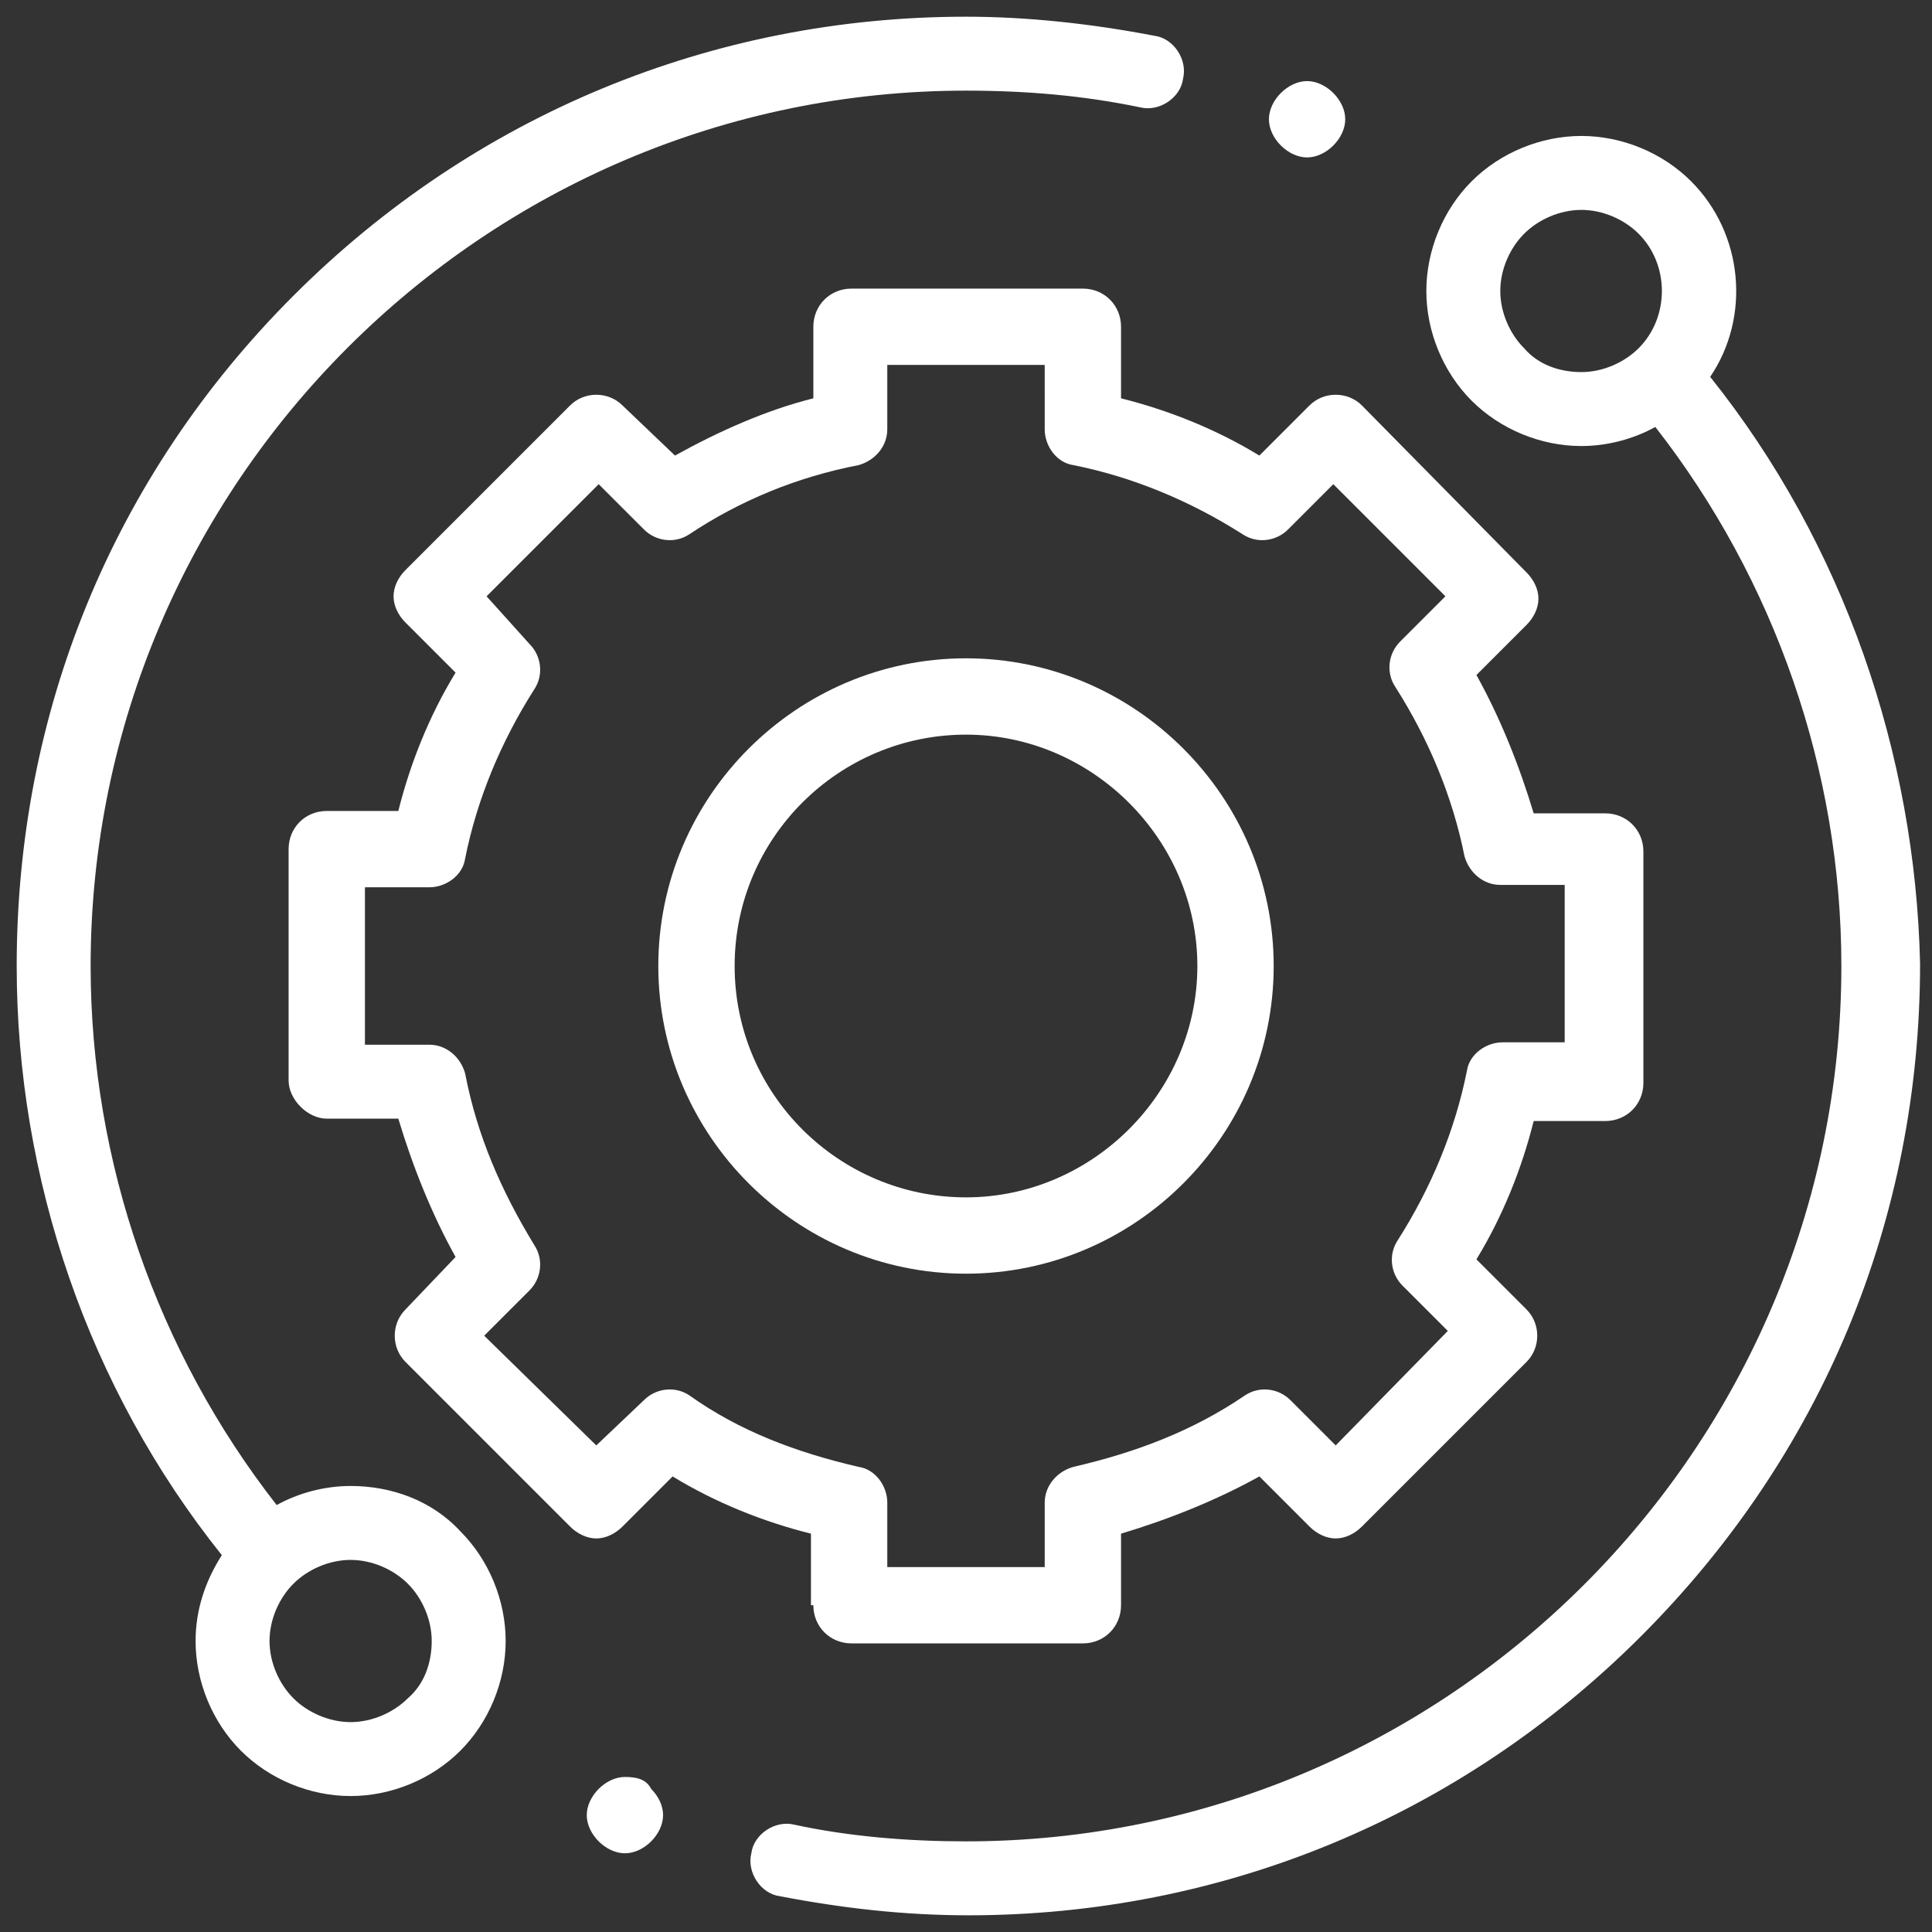
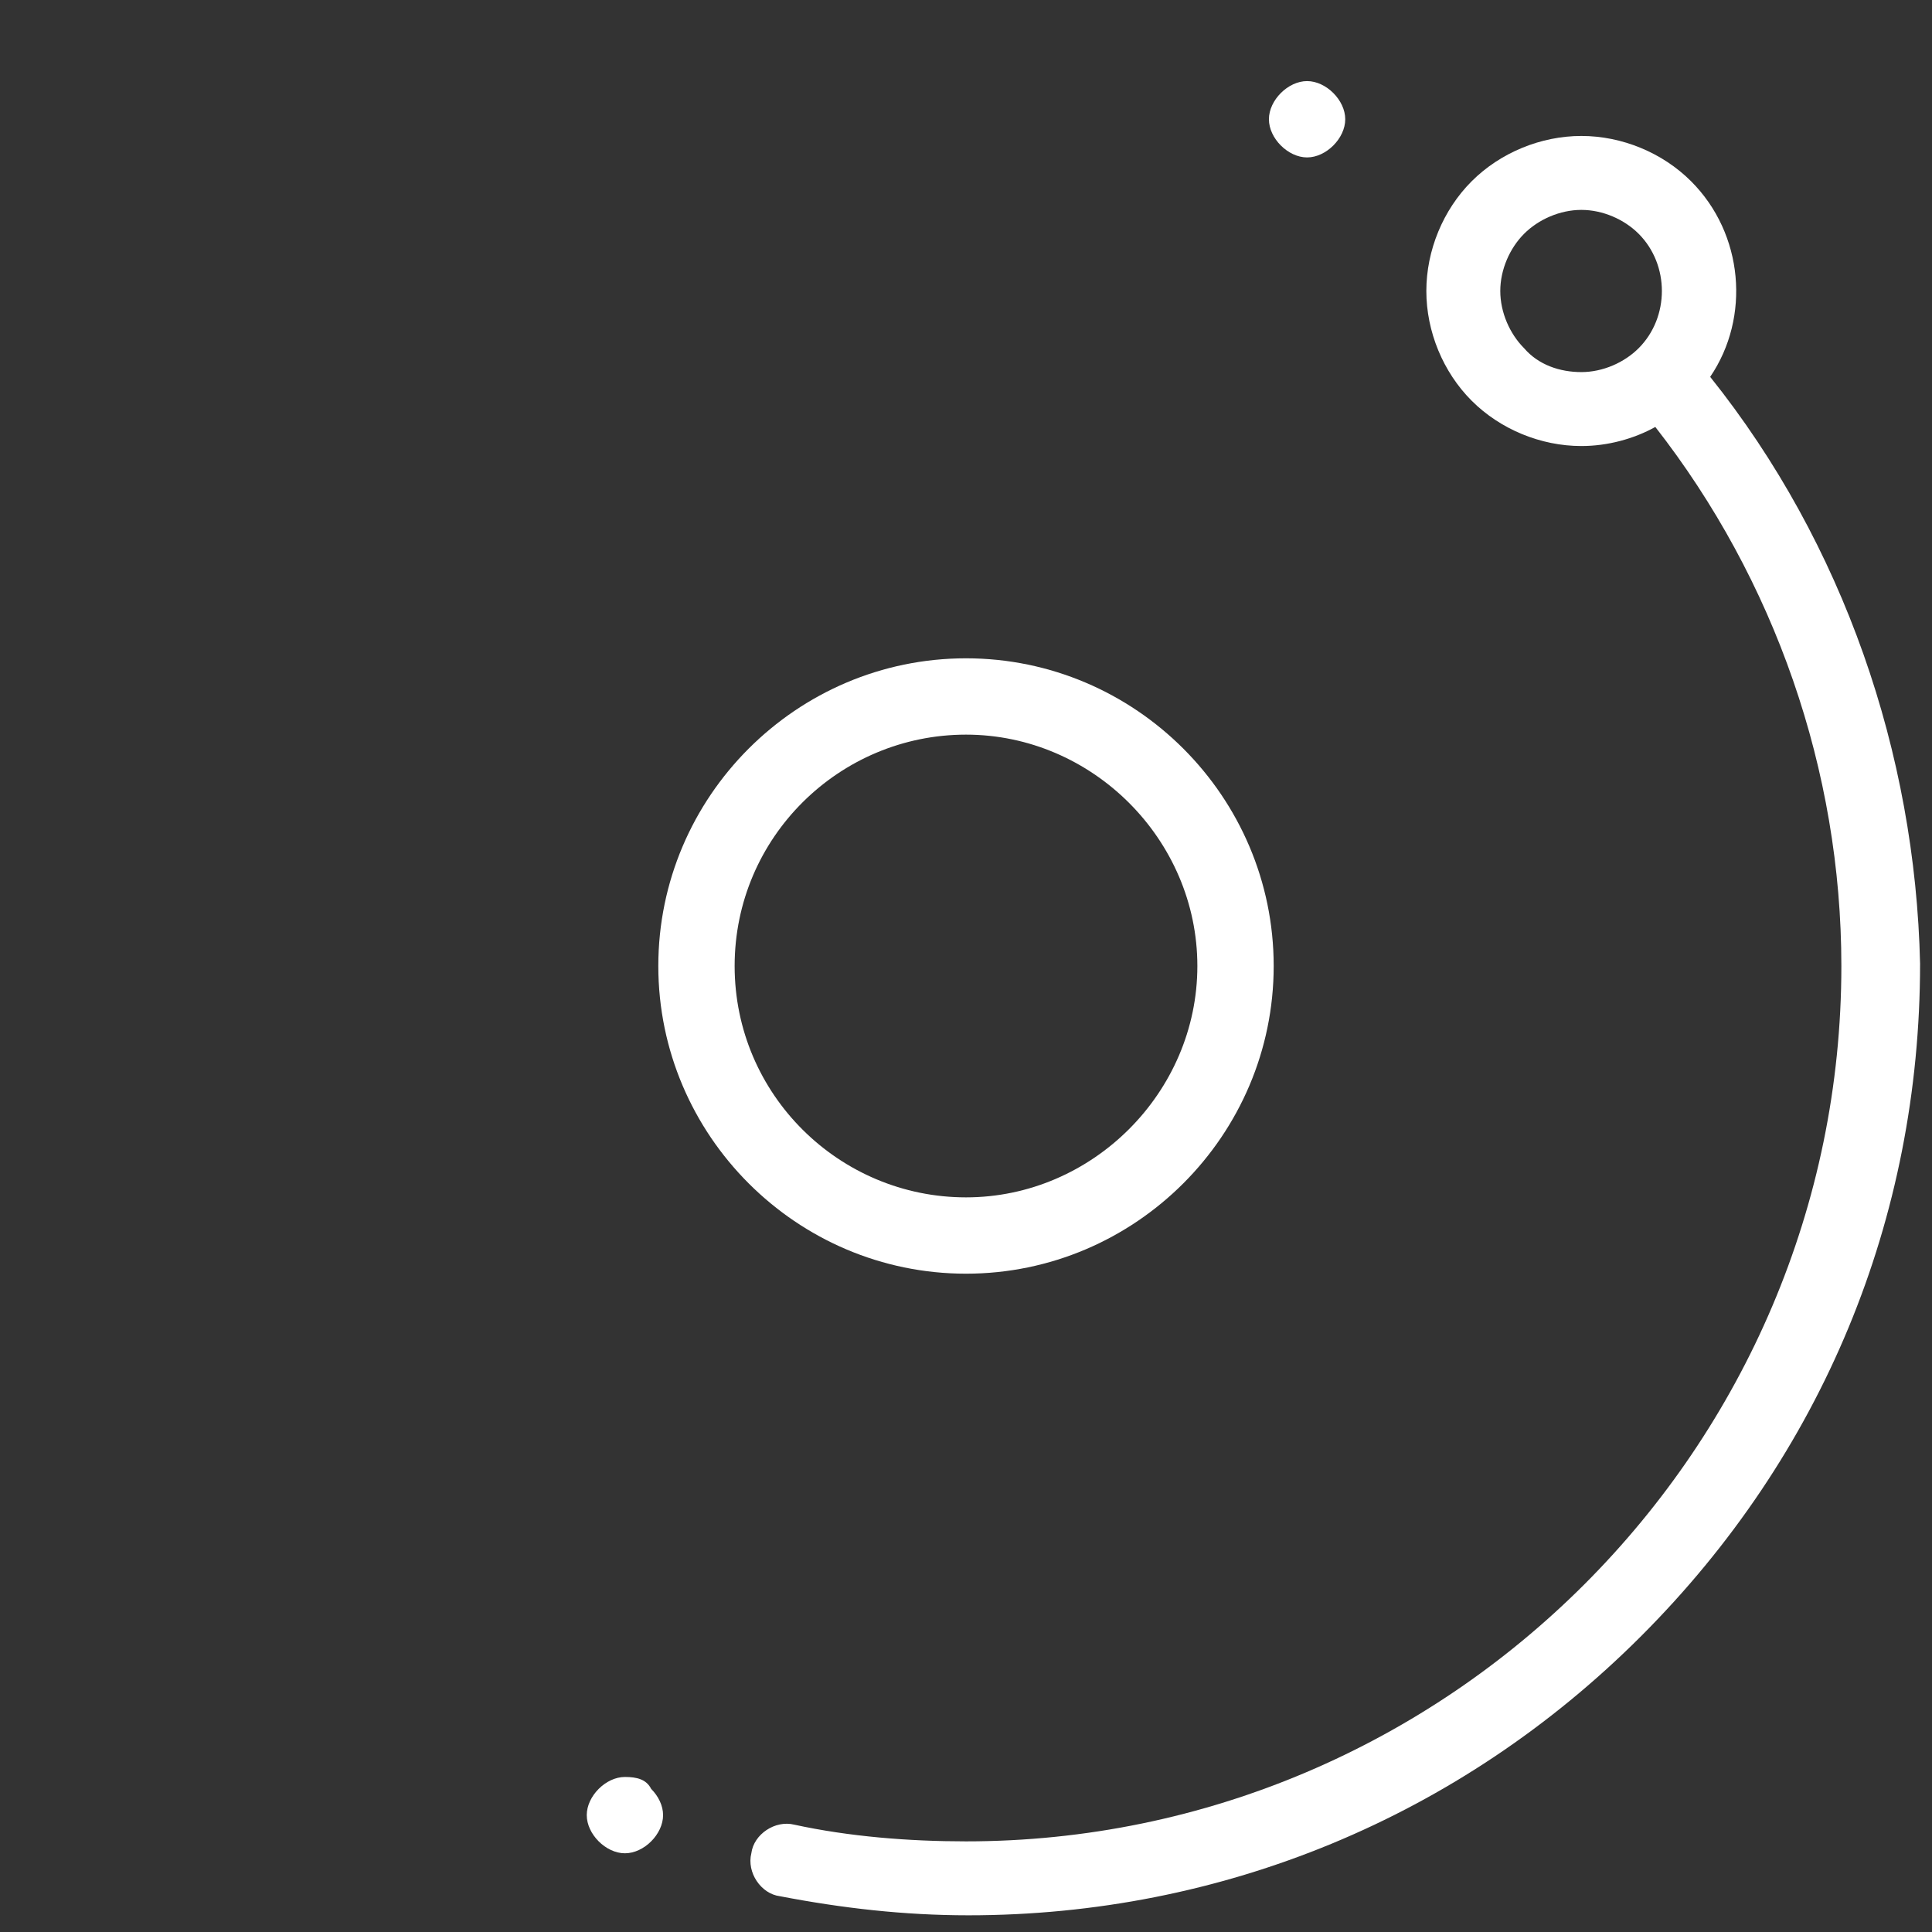
<svg xmlns="http://www.w3.org/2000/svg" version="1.1" id="Capa_1" x="0px" y="0px" viewBox="0 0 81 81" style="enable-background:new 0 0 81 81;" xml:space="preserve">
  <rect x="0" y="0" width="81" height="81" fill="#333333" stroke="none" />
  <style type="text/css"> .st0{fill:#FFFFFF;} </style>
  <g>
-     <path class="st0" d="M14.7,62.3c-1.1,0-2.2,0.3-3.1,0.8c-5-6.4-7.8-14.4-7.8-22.6c0-20.2,16.5-36.7,36.7-36.7 c2.5,0,4.9,0.2,7.3,0.7c0.8,0.2,1.7-0.4,1.8-1.2c0.2-0.8-0.4-1.7-1.2-1.8c-2.6-0.5-5.3-0.8-7.9-0.8c-10.6,0-20.6,4.1-28.2,11.7 S0.7,29.9,0.7,40.5c0,8.9,3,17.7,8.6,24.7c-0.7,1.1-1.1,2.3-1.1,3.6c0,1.7,0.7,3.4,1.9,4.6c1.2,1.2,2.9,1.9,4.6,1.9 s3.4-0.7,4.6-1.9c1.2-1.2,1.9-2.9,1.9-4.6c0-1.7-0.7-3.4-1.9-4.6C18.1,62.9,16.4,62.3,14.7,62.3z M17.1,71.2c-0.6,0.6-1.5,1-2.4,1 c-0.9,0-1.8-0.4-2.4-1c-0.6-0.6-1-1.5-1-2.4c0-0.9,0.4-1.8,1-2.4c0.6-0.6,1.5-1,2.4-1c0.9,0,1.8,0.4,2.4,1c0.6,0.6,1,1.5,1,2.4 C18.1,69.7,17.8,70.6,17.1,71.2z" />
    <path class="st0" d="M71.7,15.8c1.7-2.5,1.4-6-0.8-8.2c-1.2-1.2-2.9-1.9-4.6-1.9c-1.7,0-3.4,0.7-4.6,1.9c-1.2,1.2-1.9,2.9-1.9,4.6 s0.7,3.4,1.9,4.6s2.9,1.9,4.6,1.9c1.1,0,2.2-0.3,3.1-0.8c5,6.4,7.8,14.4,7.8,22.6c0,20.2-16.5,36.7-36.7,36.7 c-2.4,0-4.9-0.2-7.2-0.7c-0.8-0.2-1.7,0.4-1.8,1.2c-0.2,0.8,0.4,1.7,1.2,1.8c2.6,0.5,5.2,0.8,7.9,0.8c10.6,0,20.6-4.1,28.2-11.7 s11.7-17.5,11.7-28.2C80.3,31.6,77.3,22.8,71.7,15.8z M63.9,14.6c-0.6-0.6-1-1.5-1-2.4c0-0.9,0.4-1.8,1-2.4c0.6-0.6,1.5-1,2.4-1 c0.9,0,1.8,0.4,2.4,1c1.3,1.3,1.3,3.5,0,4.8c-0.6,0.6-1.5,1-2.4,1C65.4,15.6,64.5,15.3,63.9,14.6z" />
-     <path class="st0" d="M34.1,67.3c0,0.9,0.7,1.6,1.6,1.6h9.7c0.9,0,1.6-0.7,1.6-1.6v-3c2-0.6,4-1.4,5.8-2.4l2.1,2.1 c0.3,0.3,0.7,0.5,1.1,0.5c0.4,0,0.8-0.2,1.1-0.5l6.9-6.9c0.6-0.6,0.6-1.6,0-2.2l-2.1-2.1c1.1-1.8,1.9-3.8,2.4-5.8h3 c0.9,0,1.6-0.7,1.6-1.6v-9.7c0-0.9-0.7-1.6-1.6-1.6h-3c-0.6-2-1.4-4-2.4-5.8l2.1-2.1c0.3-0.3,0.5-0.7,0.5-1.1 c0-0.4-0.2-0.8-0.5-1.1L57.1,17c-0.6-0.6-1.6-0.6-2.2,0l-2.1,2.1c-1.8-1.1-3.8-1.9-5.8-2.4v-3c0-0.9-0.7-1.6-1.6-1.6h-9.7 c-0.9,0-1.6,0.7-1.6,1.6v3c-2,0.5-4,1.4-5.8,2.4L26.1,17c-0.6-0.6-1.6-0.6-2.2,0l-6.9,6.9c-0.3,0.3-0.5,0.7-0.5,1.1 c0,0.4,0.2,0.8,0.5,1.1l2.1,2.1c-1.1,1.8-1.9,3.8-2.4,5.8h-3c-0.9,0-1.6,0.7-1.6,1.6l0,9.7c0,0.4,0.2,0.8,0.5,1.1 c0.3,0.3,0.7,0.5,1.1,0.5h3c0.6,2,1.4,4,2.4,5.8L17,54.9c-0.6,0.6-0.6,1.6,0,2.2l6.9,6.9c0.3,0.3,0.7,0.5,1.1,0.5h0 c0.4,0,0.8-0.2,1.1-0.5l2.1-2.1c1.8,1.1,3.8,1.9,5.8,2.4V67.3z M28.9,58.5c-0.6-0.4-1.4-0.3-1.9,0.2L25,60.6L20.3,56l1.9-1.9 c0.5-0.5,0.6-1.3,0.2-1.9C21,49.9,20,47.6,19.5,45c-0.2-0.7-0.8-1.2-1.5-1.2h-2.7l0-6.6H18c0.7,0,1.4-0.5,1.5-1.2 c0.5-2.5,1.5-4.9,2.9-7.1c0.4-0.6,0.3-1.4-0.2-1.9L20.4,25l4.7-4.7l1.9,1.9c0.5,0.5,1.3,0.6,1.9,0.2C31,21,33.4,20,36,19.5 c0.7-0.2,1.2-0.8,1.2-1.5v-2.7h6.6V18c0,0.7,0.5,1.4,1.2,1.5c2.5,0.5,4.9,1.5,7.1,2.9c0.6,0.4,1.4,0.3,1.9-0.2l1.9-1.9l4.7,4.7 l-1.9,1.9c-0.5,0.5-0.6,1.3-0.2,1.9c1.4,2.2,2.4,4.6,2.9,7.1c0.2,0.7,0.8,1.2,1.5,1.2h2.7v6.6H63c-0.7,0-1.4,0.5-1.5,1.2 c-0.5,2.5-1.5,4.9-2.9,7.1c-0.4,0.6-0.3,1.4,0.2,1.9l1.9,1.9L56,60.6l-1.9-1.9c-0.5-0.5-1.3-0.6-1.9-0.2C50,60,47.6,60.9,45,61.5 c-0.7,0.2-1.2,0.8-1.2,1.5v2.7h-6.6V63c0-0.7-0.5-1.4-1.2-1.5C33.4,60.9,31,60,28.9,58.5z" />
    <path class="st0" d="M53.4,40.5c0-7.1-5.8-12.9-12.9-12.9s-12.9,5.8-12.9,12.9s5.8,12.9,12.9,12.9S53.4,47.6,53.4,40.5z M30.8,40.5 c0-5.4,4.4-9.7,9.7-9.7s9.7,4.4,9.7,9.7s-4.4,9.7-9.7,9.7S30.8,45.9,30.8,40.5z" />
    <path class="st0" d="M54.8,6.6c0.4,0,0.8-0.2,1.1-0.5c0.3-0.3,0.5-0.7,0.5-1.1c0-0.4-0.2-0.8-0.5-1.1c-0.3-0.3-0.7-0.5-1.1-0.5 c-0.4,0-0.8,0.2-1.1,0.5c-0.3,0.3-0.5,0.7-0.5,1.1c0,0.4,0.2,0.8,0.5,1.1C54,6.4,54.4,6.6,54.8,6.6z" />
    <path class="st0" d="M26.2,74.5c-0.4,0-0.8,0.2-1.1,0.5c-0.3,0.3-0.5,0.7-0.5,1.1c0,0.4,0.2,0.8,0.5,1.1c0.3,0.3,0.7,0.5,1.1,0.5 s0.8-0.2,1.1-0.5c0.3-0.3,0.5-0.7,0.5-1.1c0-0.4-0.2-0.8-0.5-1.1C27.1,74.6,26.7,74.5,26.2,74.5z" />
  </g>
</svg>